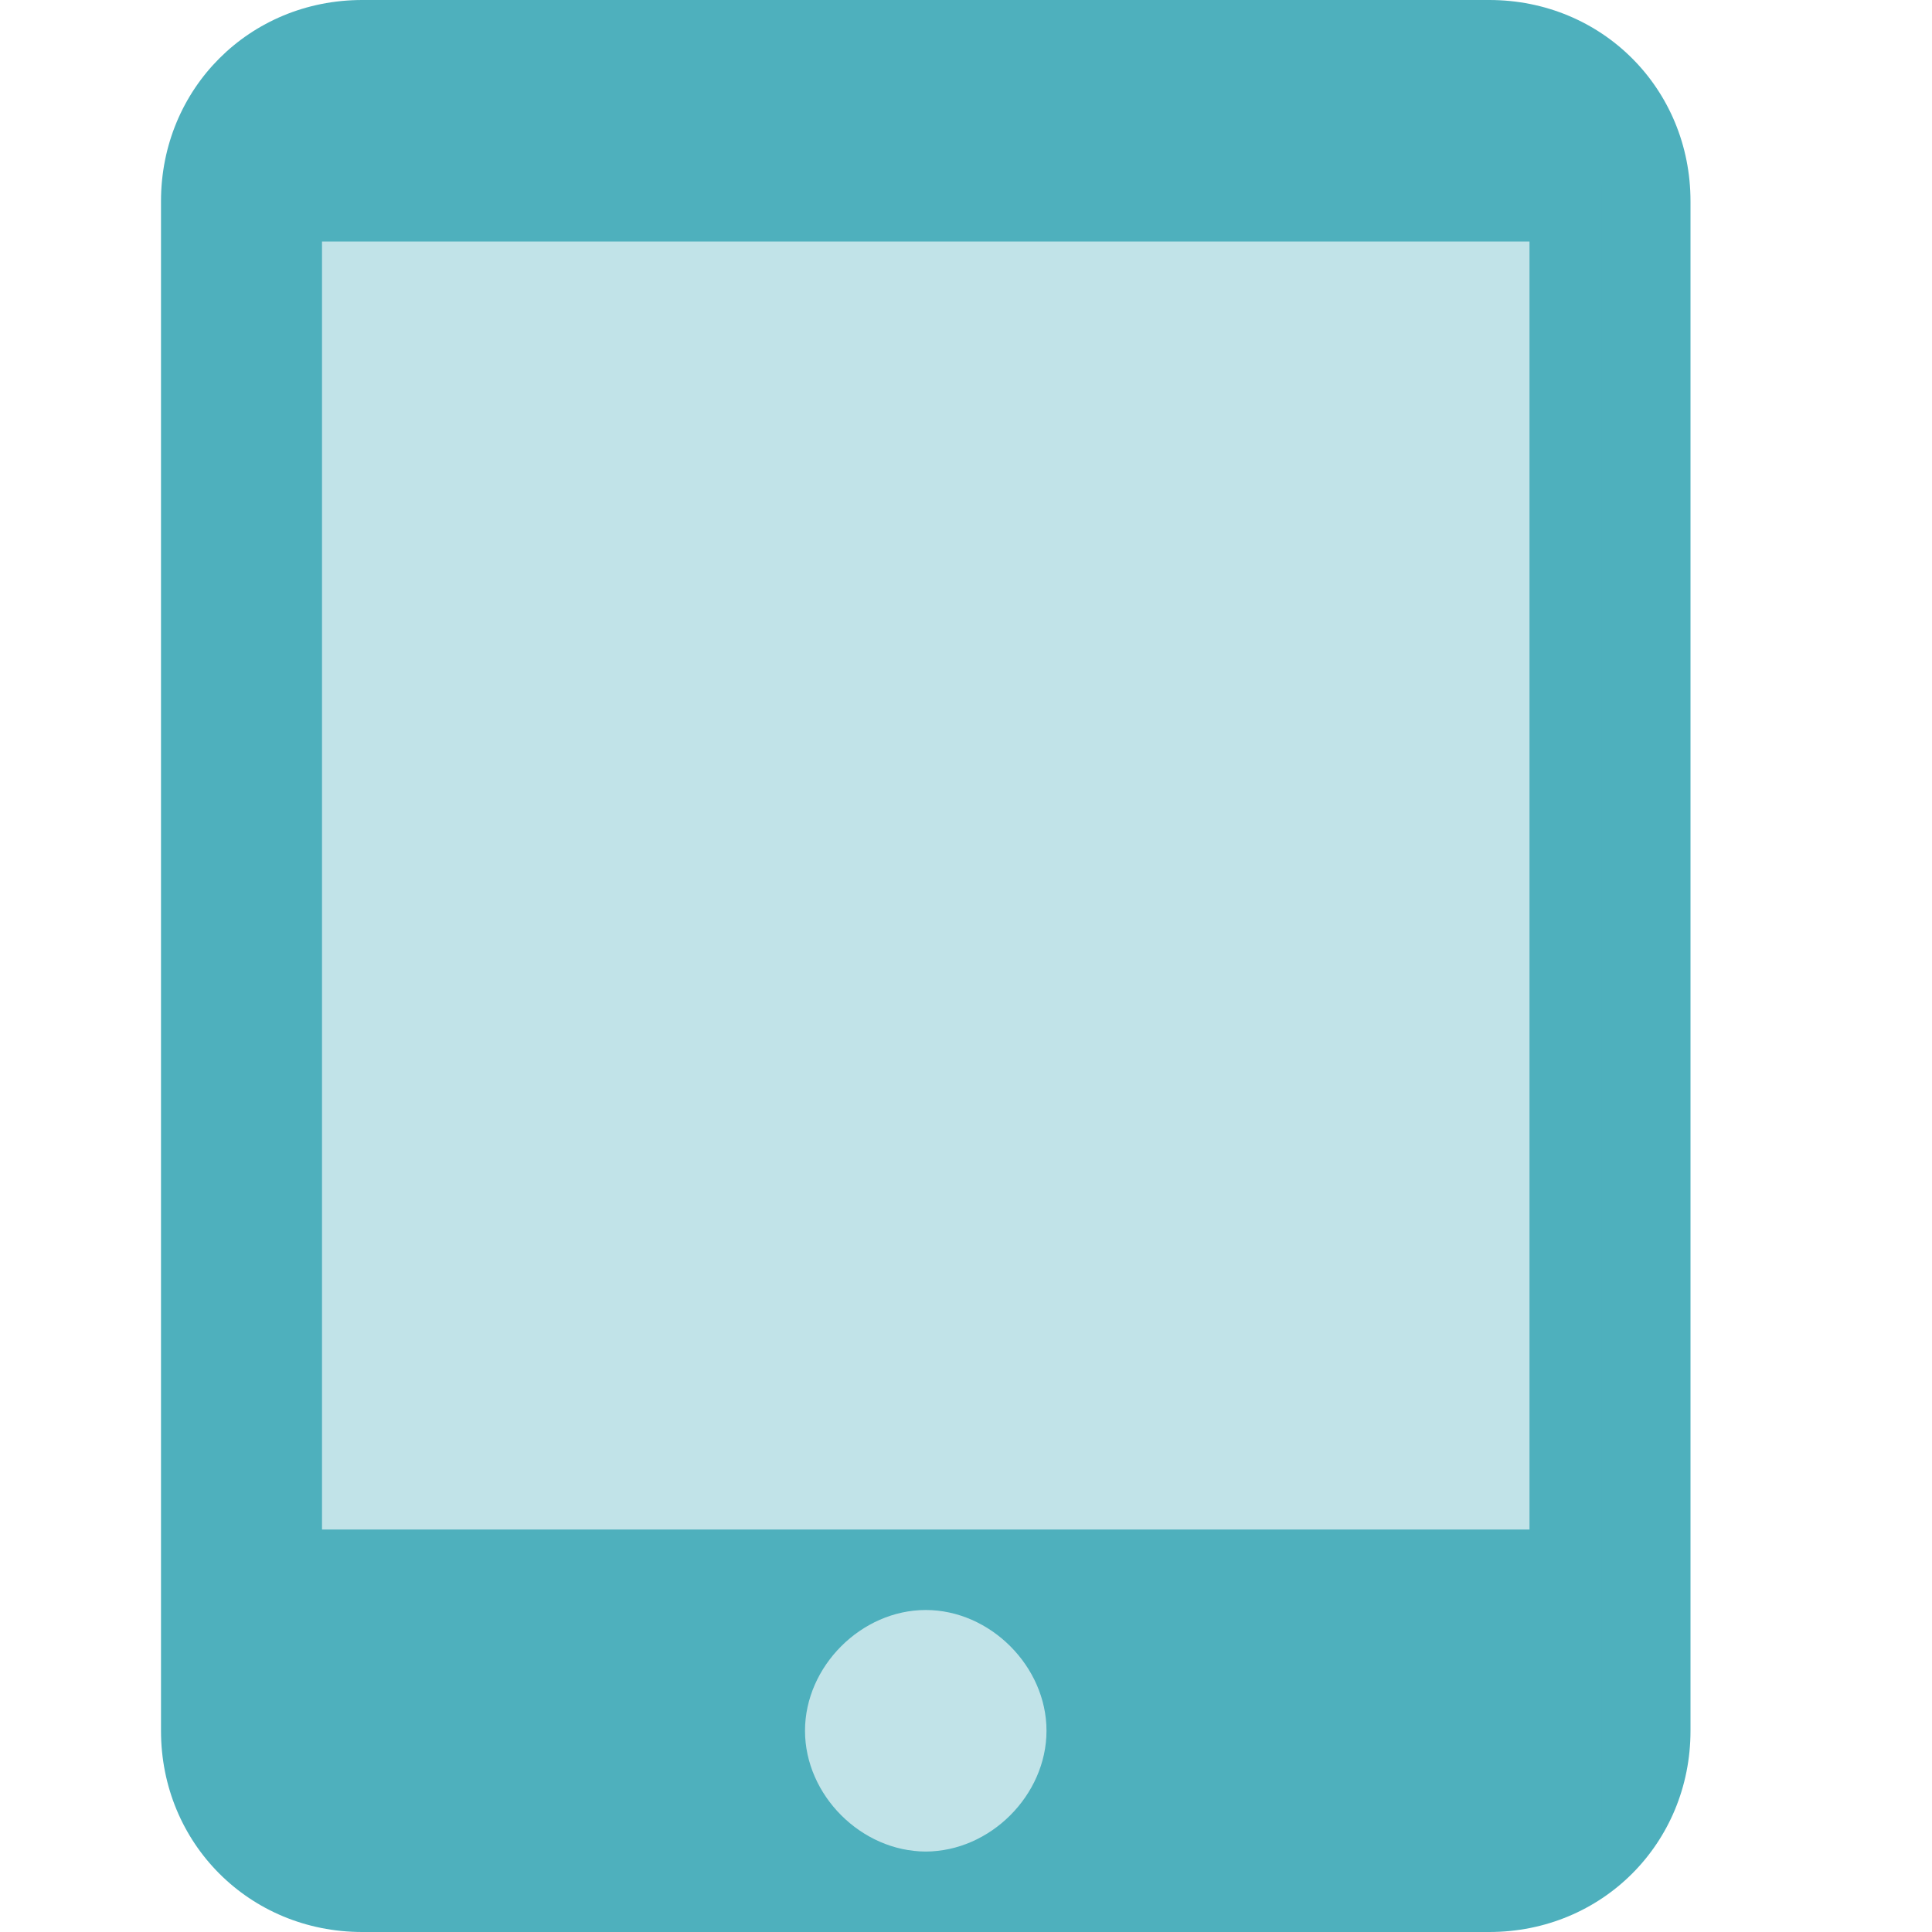
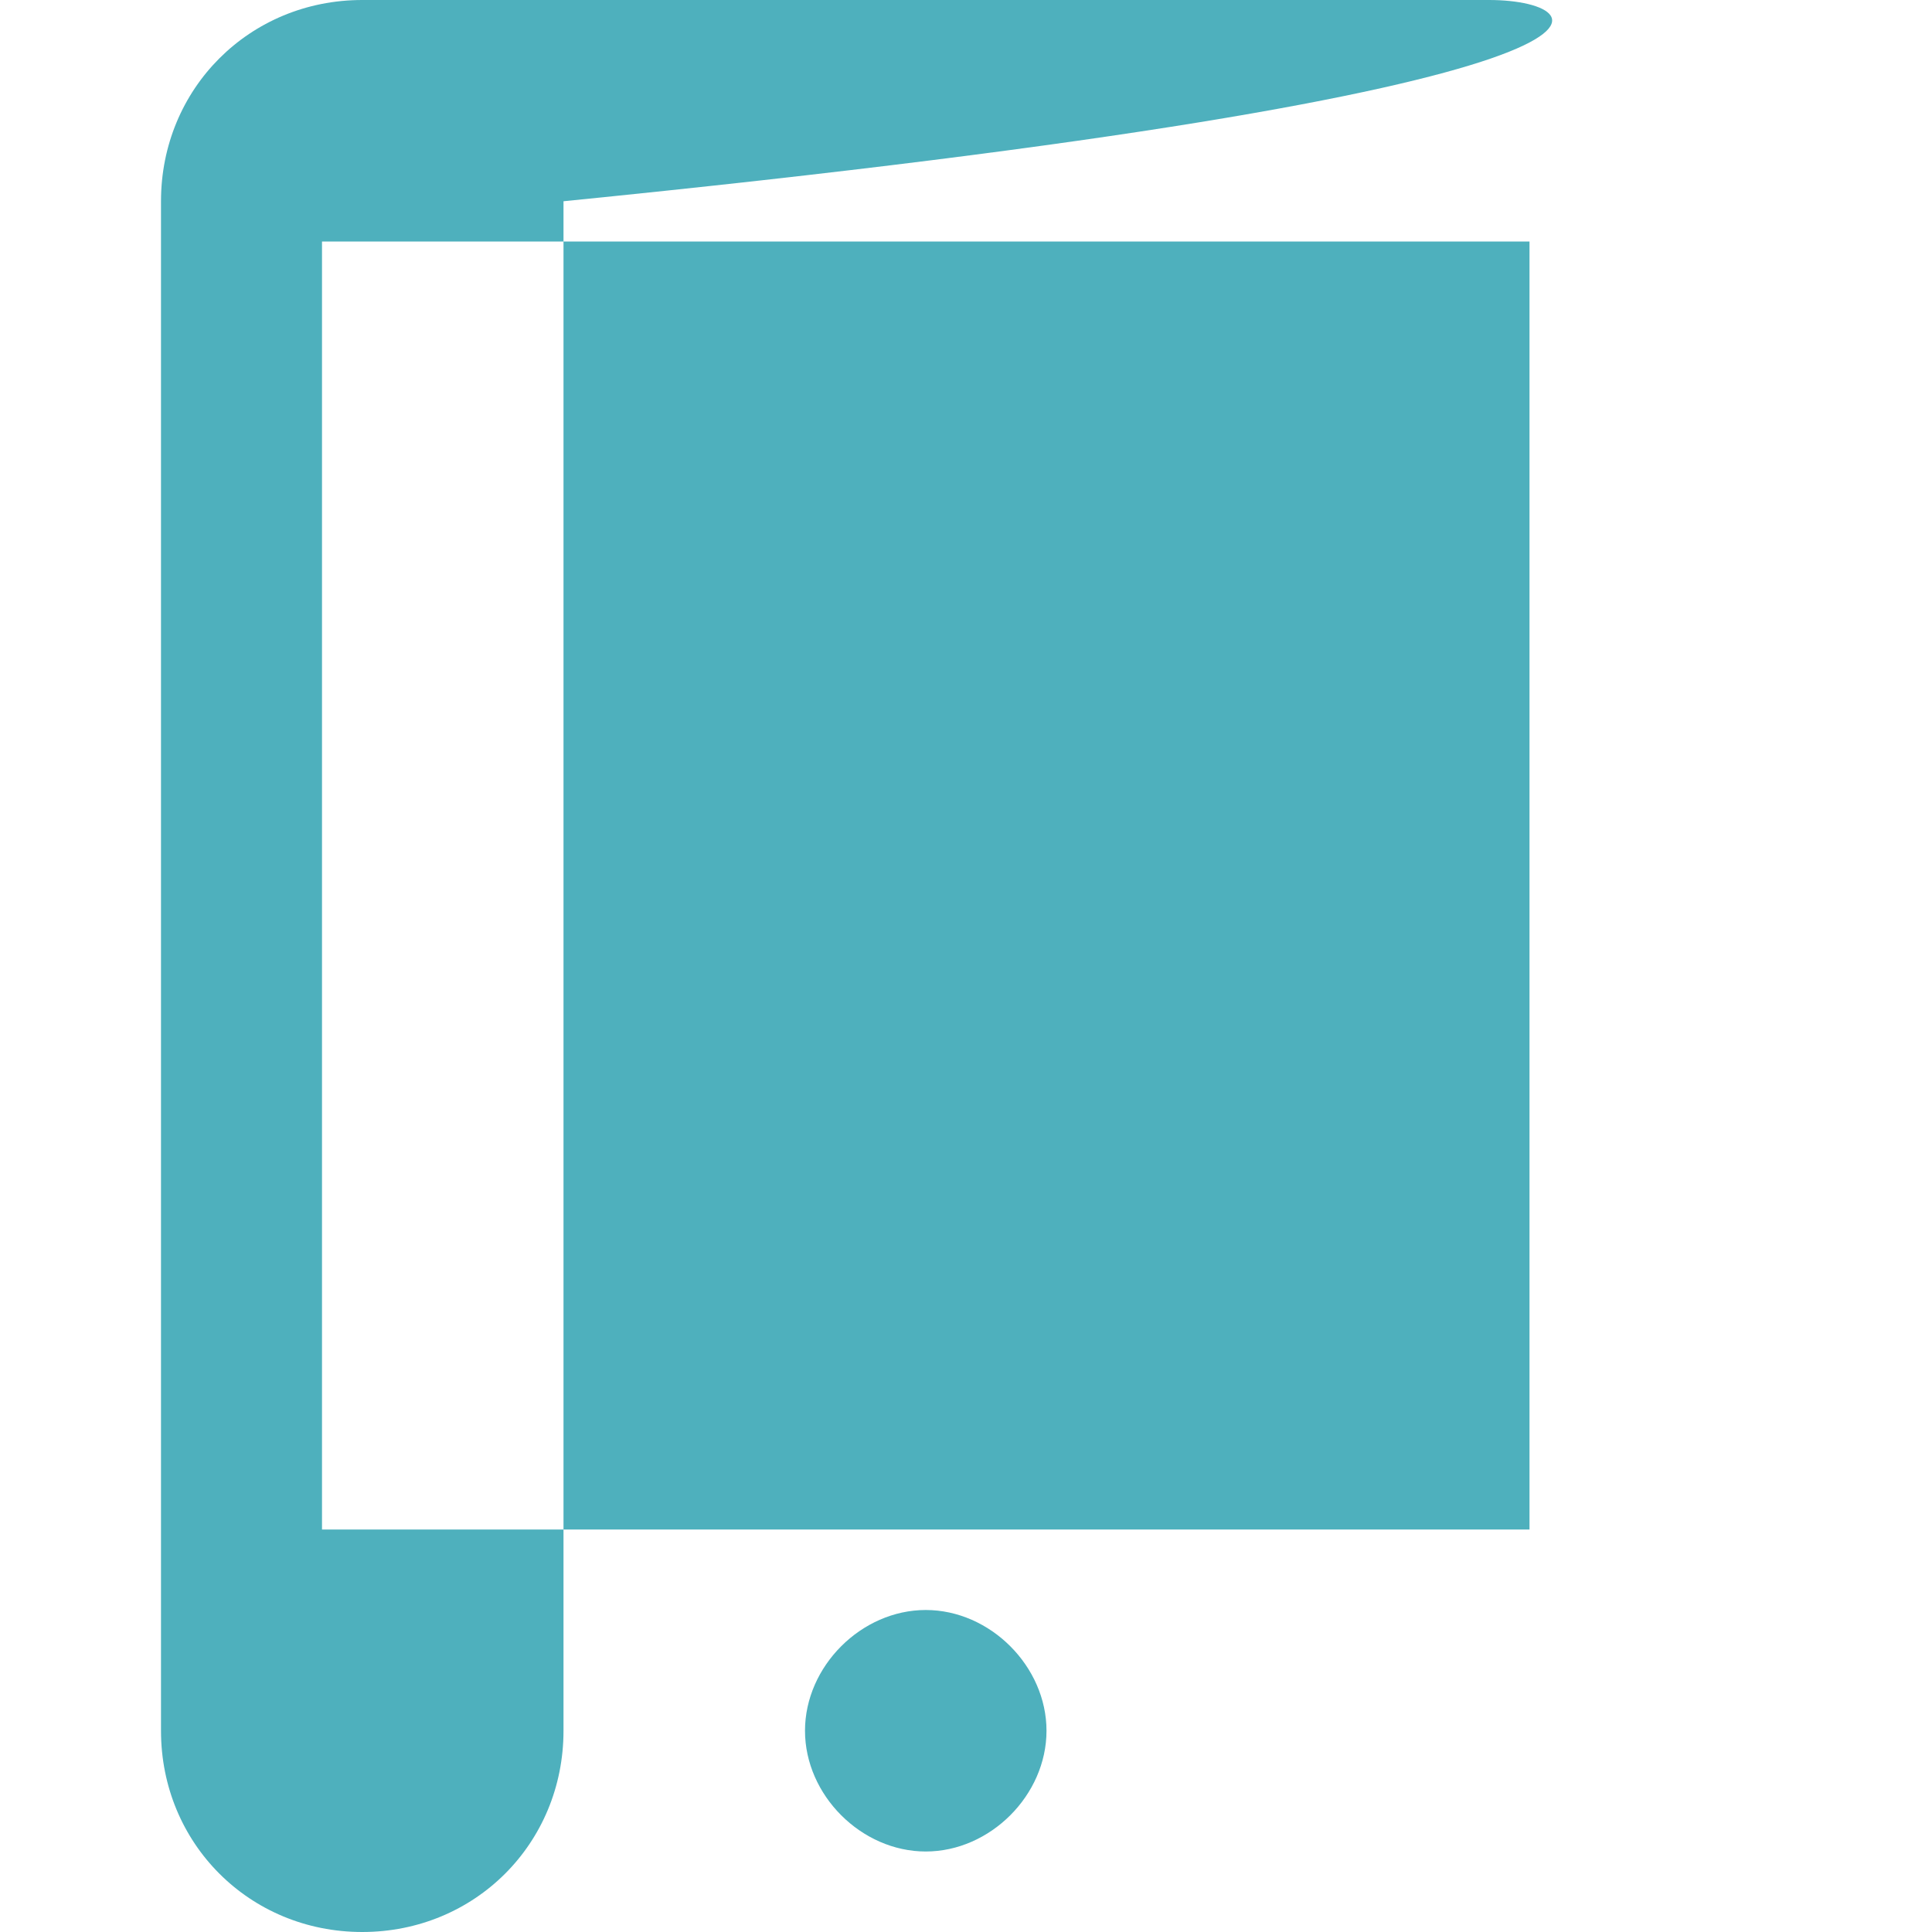
<svg xmlns="http://www.w3.org/2000/svg" version="1.1" id="Capa_1" x="0px" y="0px" viewBox="0 0 24 24" style="enable-background:new 0 0 24 24;" xml:space="preserve">
  <style type="text/css">
	.st0{fill:none;}
	.st1{fill:#4EB0BD;}
	.st2{opacity:0.35;fill:#4EB0BD;enable-background:new    ;}
</style>
  <path class="st0" d="M0,0h24v24H0V0z" />
-   <path class="st1" d="M18.5,0h-14C3.1,0,2,1.1,2,2.5v19C2,22.9,3.1,24,4.5,24h14c1.4,0,2.5-1.1,2.5-2.5v-19C21,1.1,19.9,0,18.5,0z   M11.5,23c-0.8,0-1.5-0.7-1.5-1.5s0.7-1.5,1.5-1.5s1.5,0.7,1.5,1.5S12.3,23,11.5,23z M19,19H4V3h15V19z" />
-   <rect x="3.2" y="2.3" class="st2" width="16.7" height="20.7" />
+   <path class="st1" d="M18.5,0h-14C3.1,0,2,1.1,2,2.5v19C2,22.9,3.1,24,4.5,24c1.4,0,2.5-1.1,2.5-2.5v-19C21,1.1,19.9,0,18.5,0z   M11.5,23c-0.8,0-1.5-0.7-1.5-1.5s0.7-1.5,1.5-1.5s1.5,0.7,1.5,1.5S12.3,23,11.5,23z M19,19H4V3h15V19z" />
</svg>